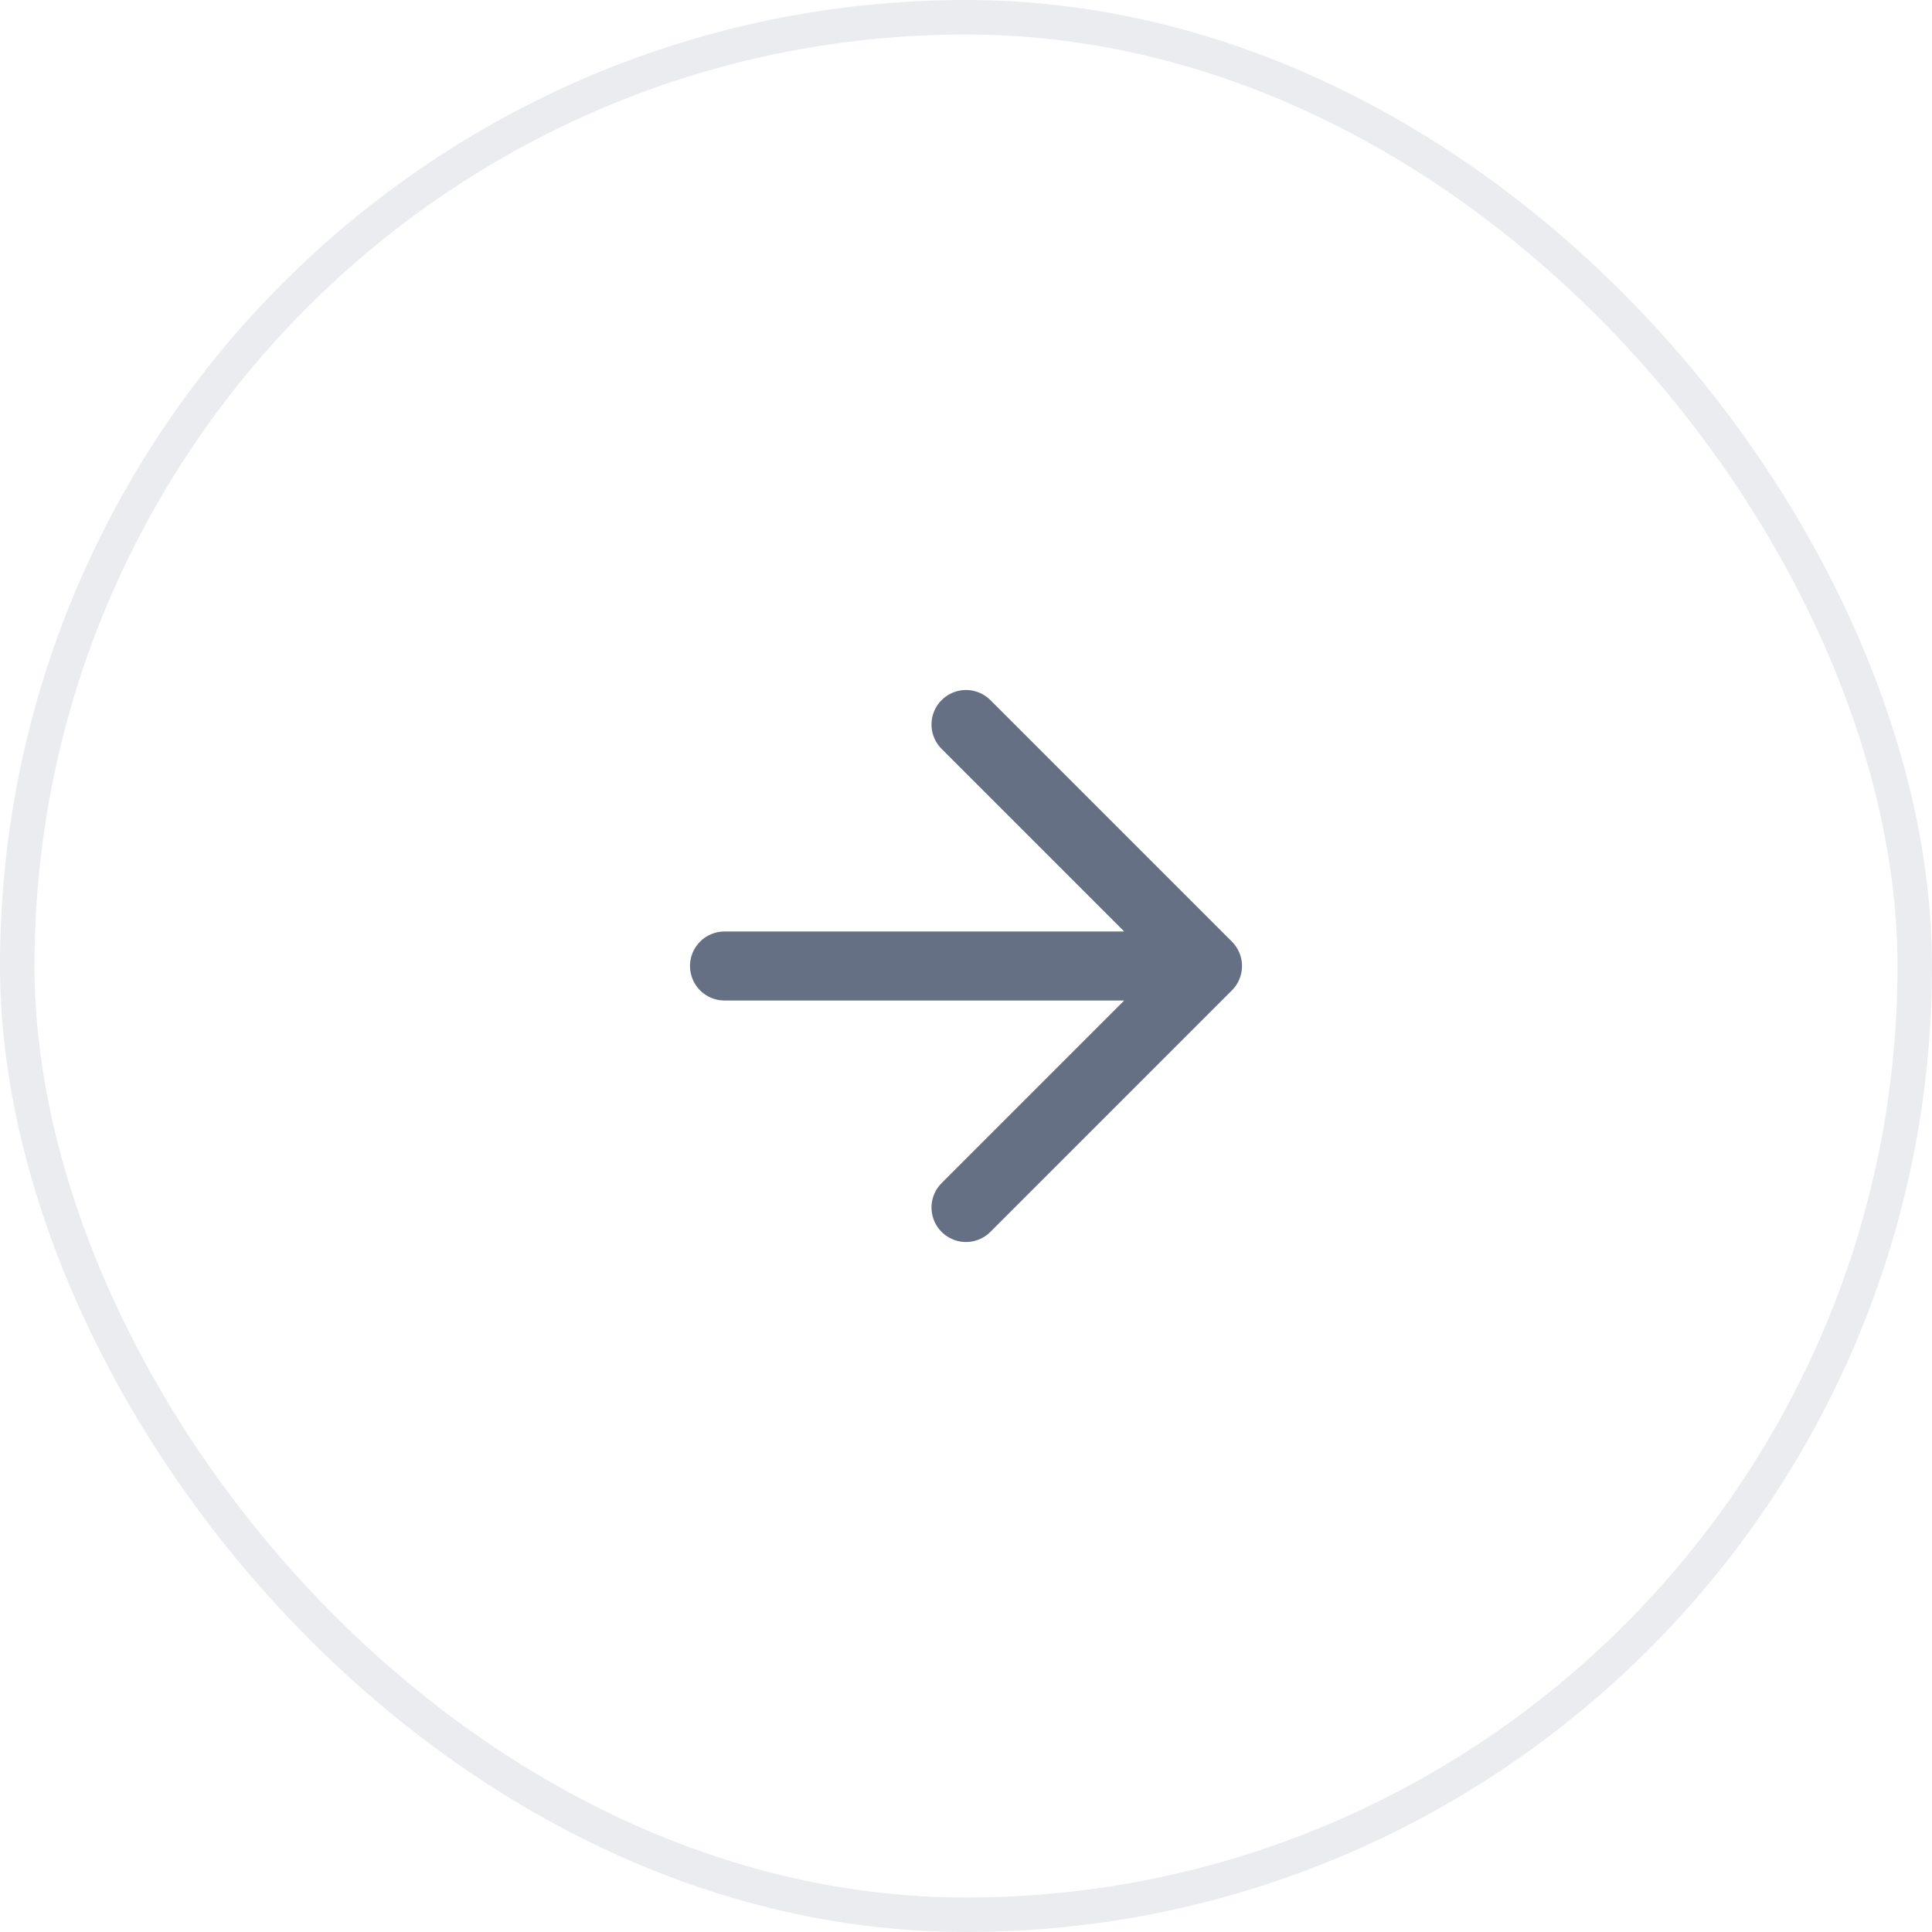
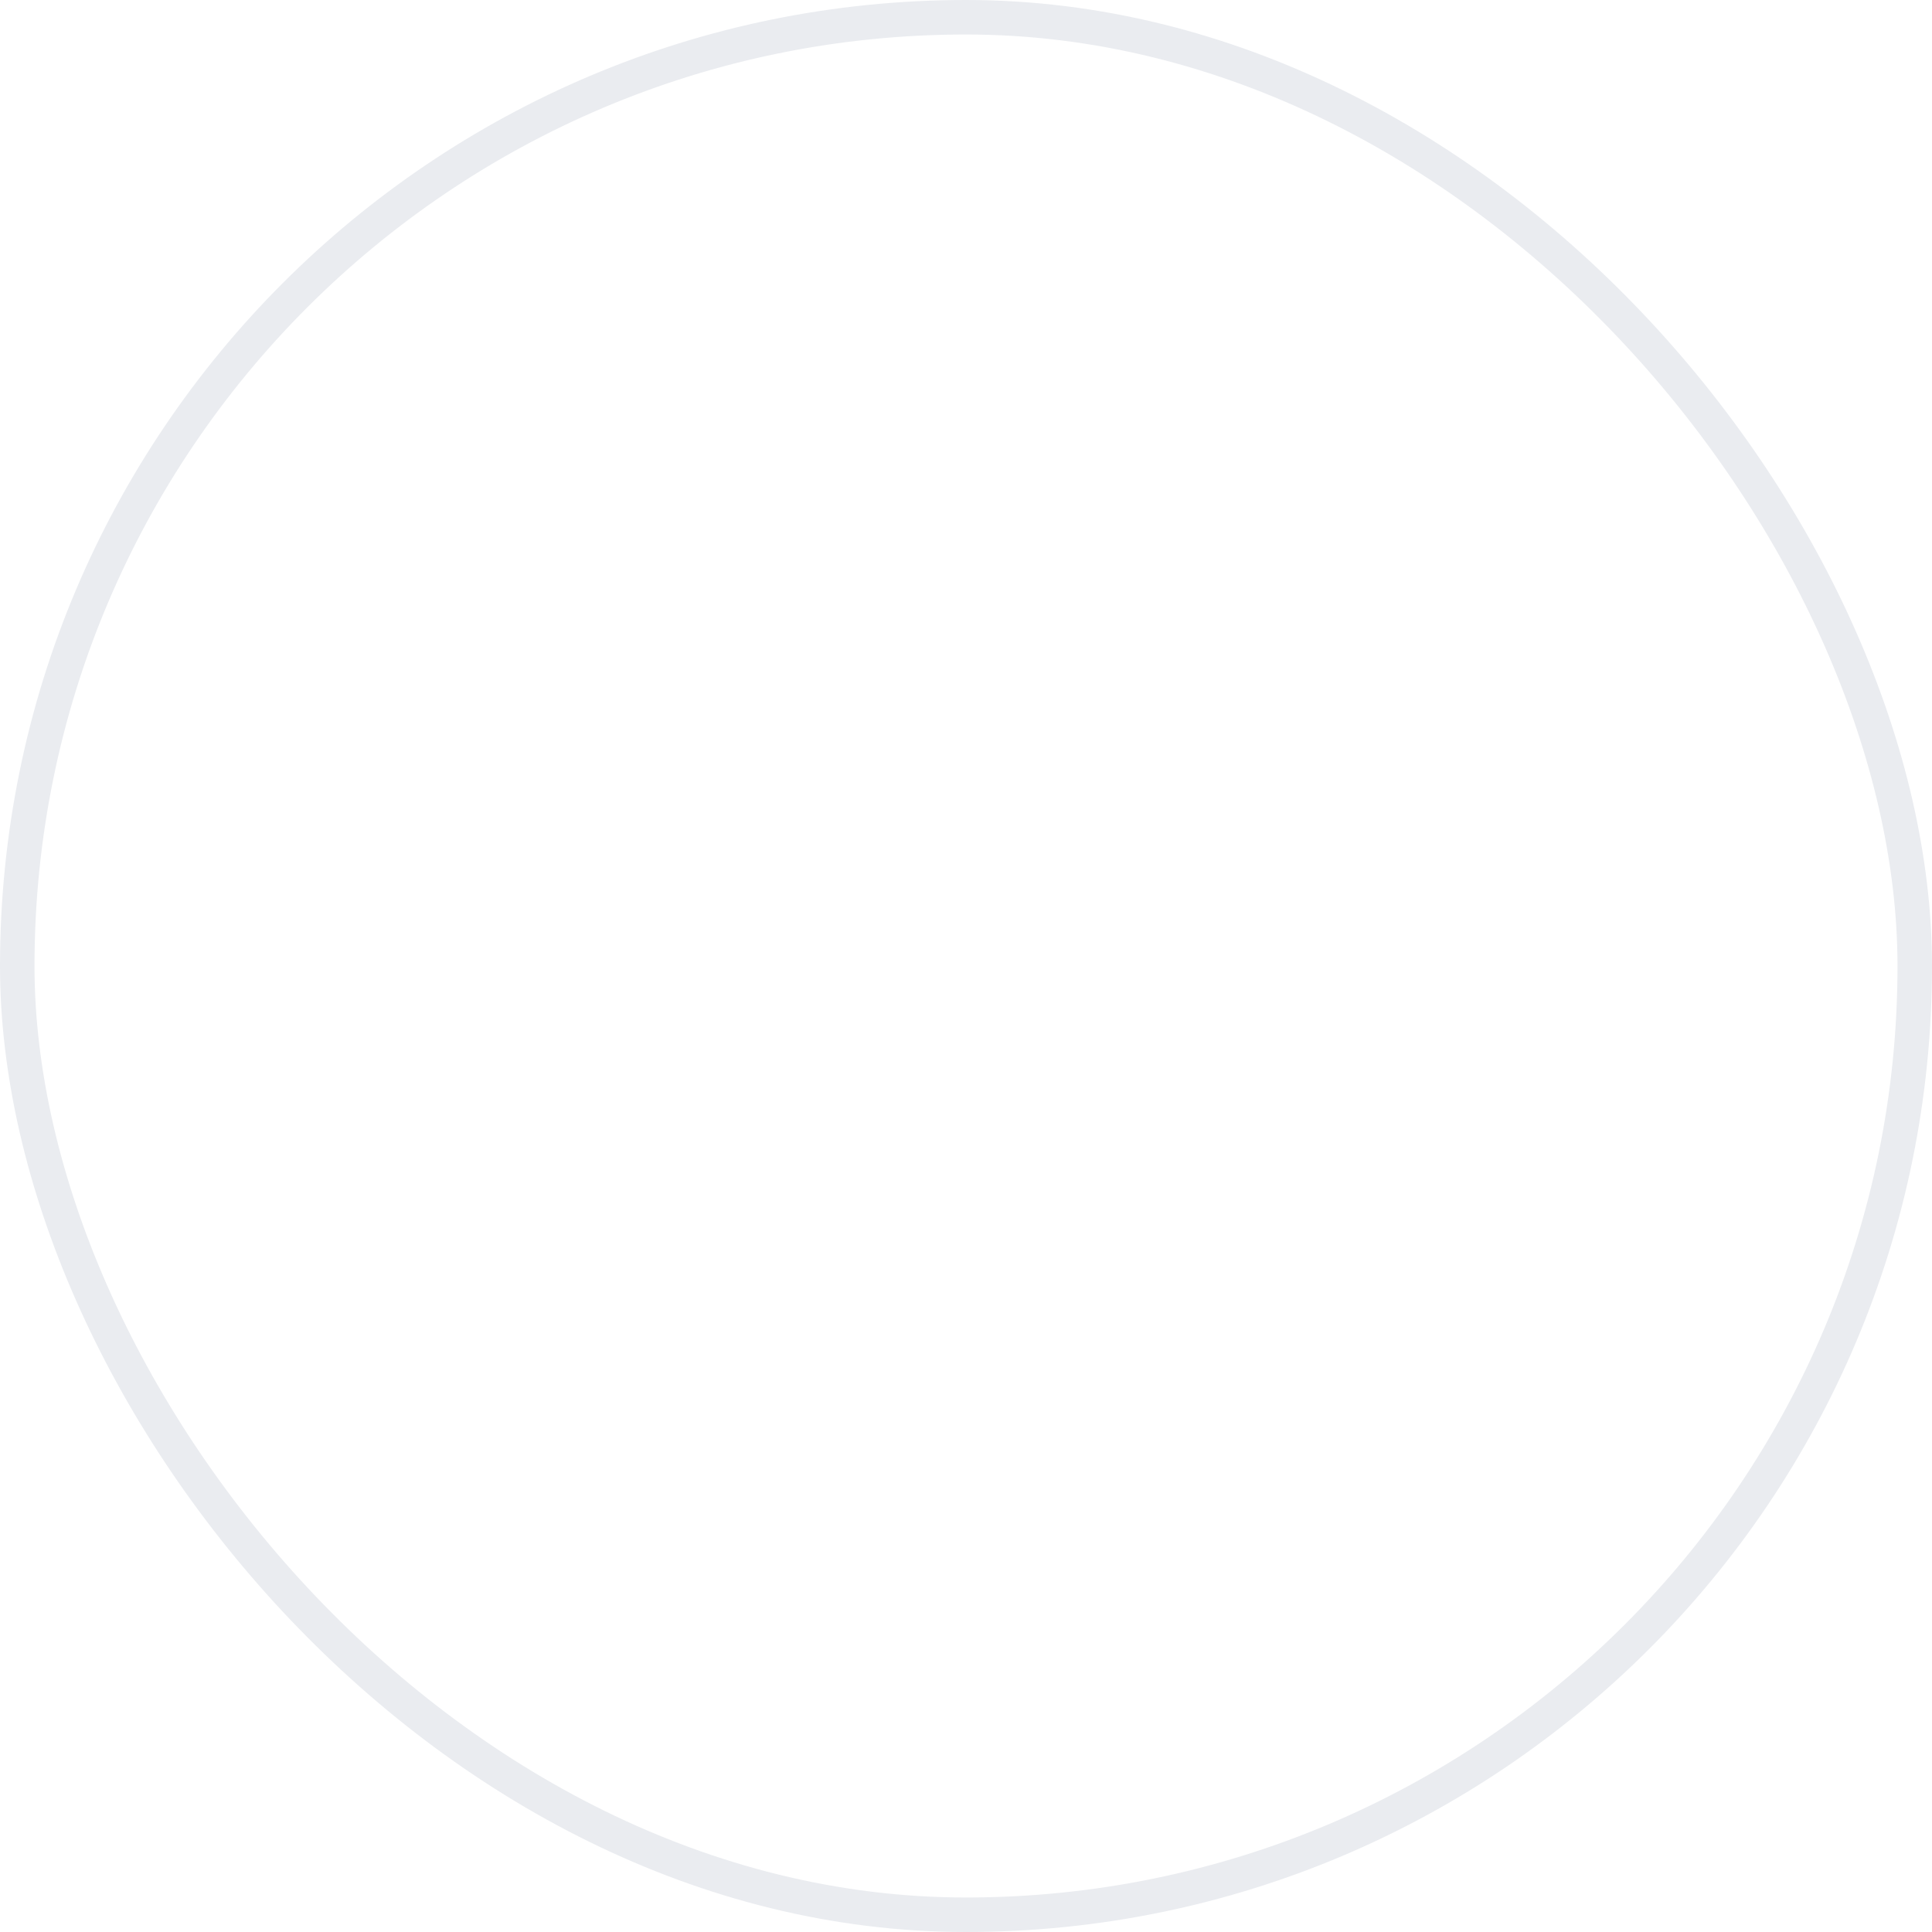
<svg xmlns="http://www.w3.org/2000/svg" width="56" height="56" viewBox="0 0 56 56" fill="none">
  <g filter="url(#filter0_b_221_575)">
-     <rect width="56" height="56" rx="28" fill="white" fill-opacity="0.9" />
-     <path d="M21 28H35M35 28L28 21M35 28L28 35" stroke="#667085" stroke-width="2" stroke-linecap="round" stroke-linejoin="round" />
    <rect x="0.5" y="0.5" width="55" height="55" rx="27.5" stroke="#EAECF0" />
  </g>
  <defs>
    <filter id="filter0_b_221_575" x="-8" y="-8" width="72" height="72" filterUnits="userSpaceOnUse" color-interpolation-filters="sRGB">
      <feFlood flood-opacity="0" result="BackgroundImageFix" />
      <feGaussianBlur in="BackgroundImageFix" stdDeviation="4" />
      <feComposite in2="SourceAlpha" operator="in" result="effect1_backgroundBlur_221_575" />
      <feBlend mode="normal" in="SourceGraphic" in2="effect1_backgroundBlur_221_575" result="shape" />
    </filter>
  </defs>
</svg>